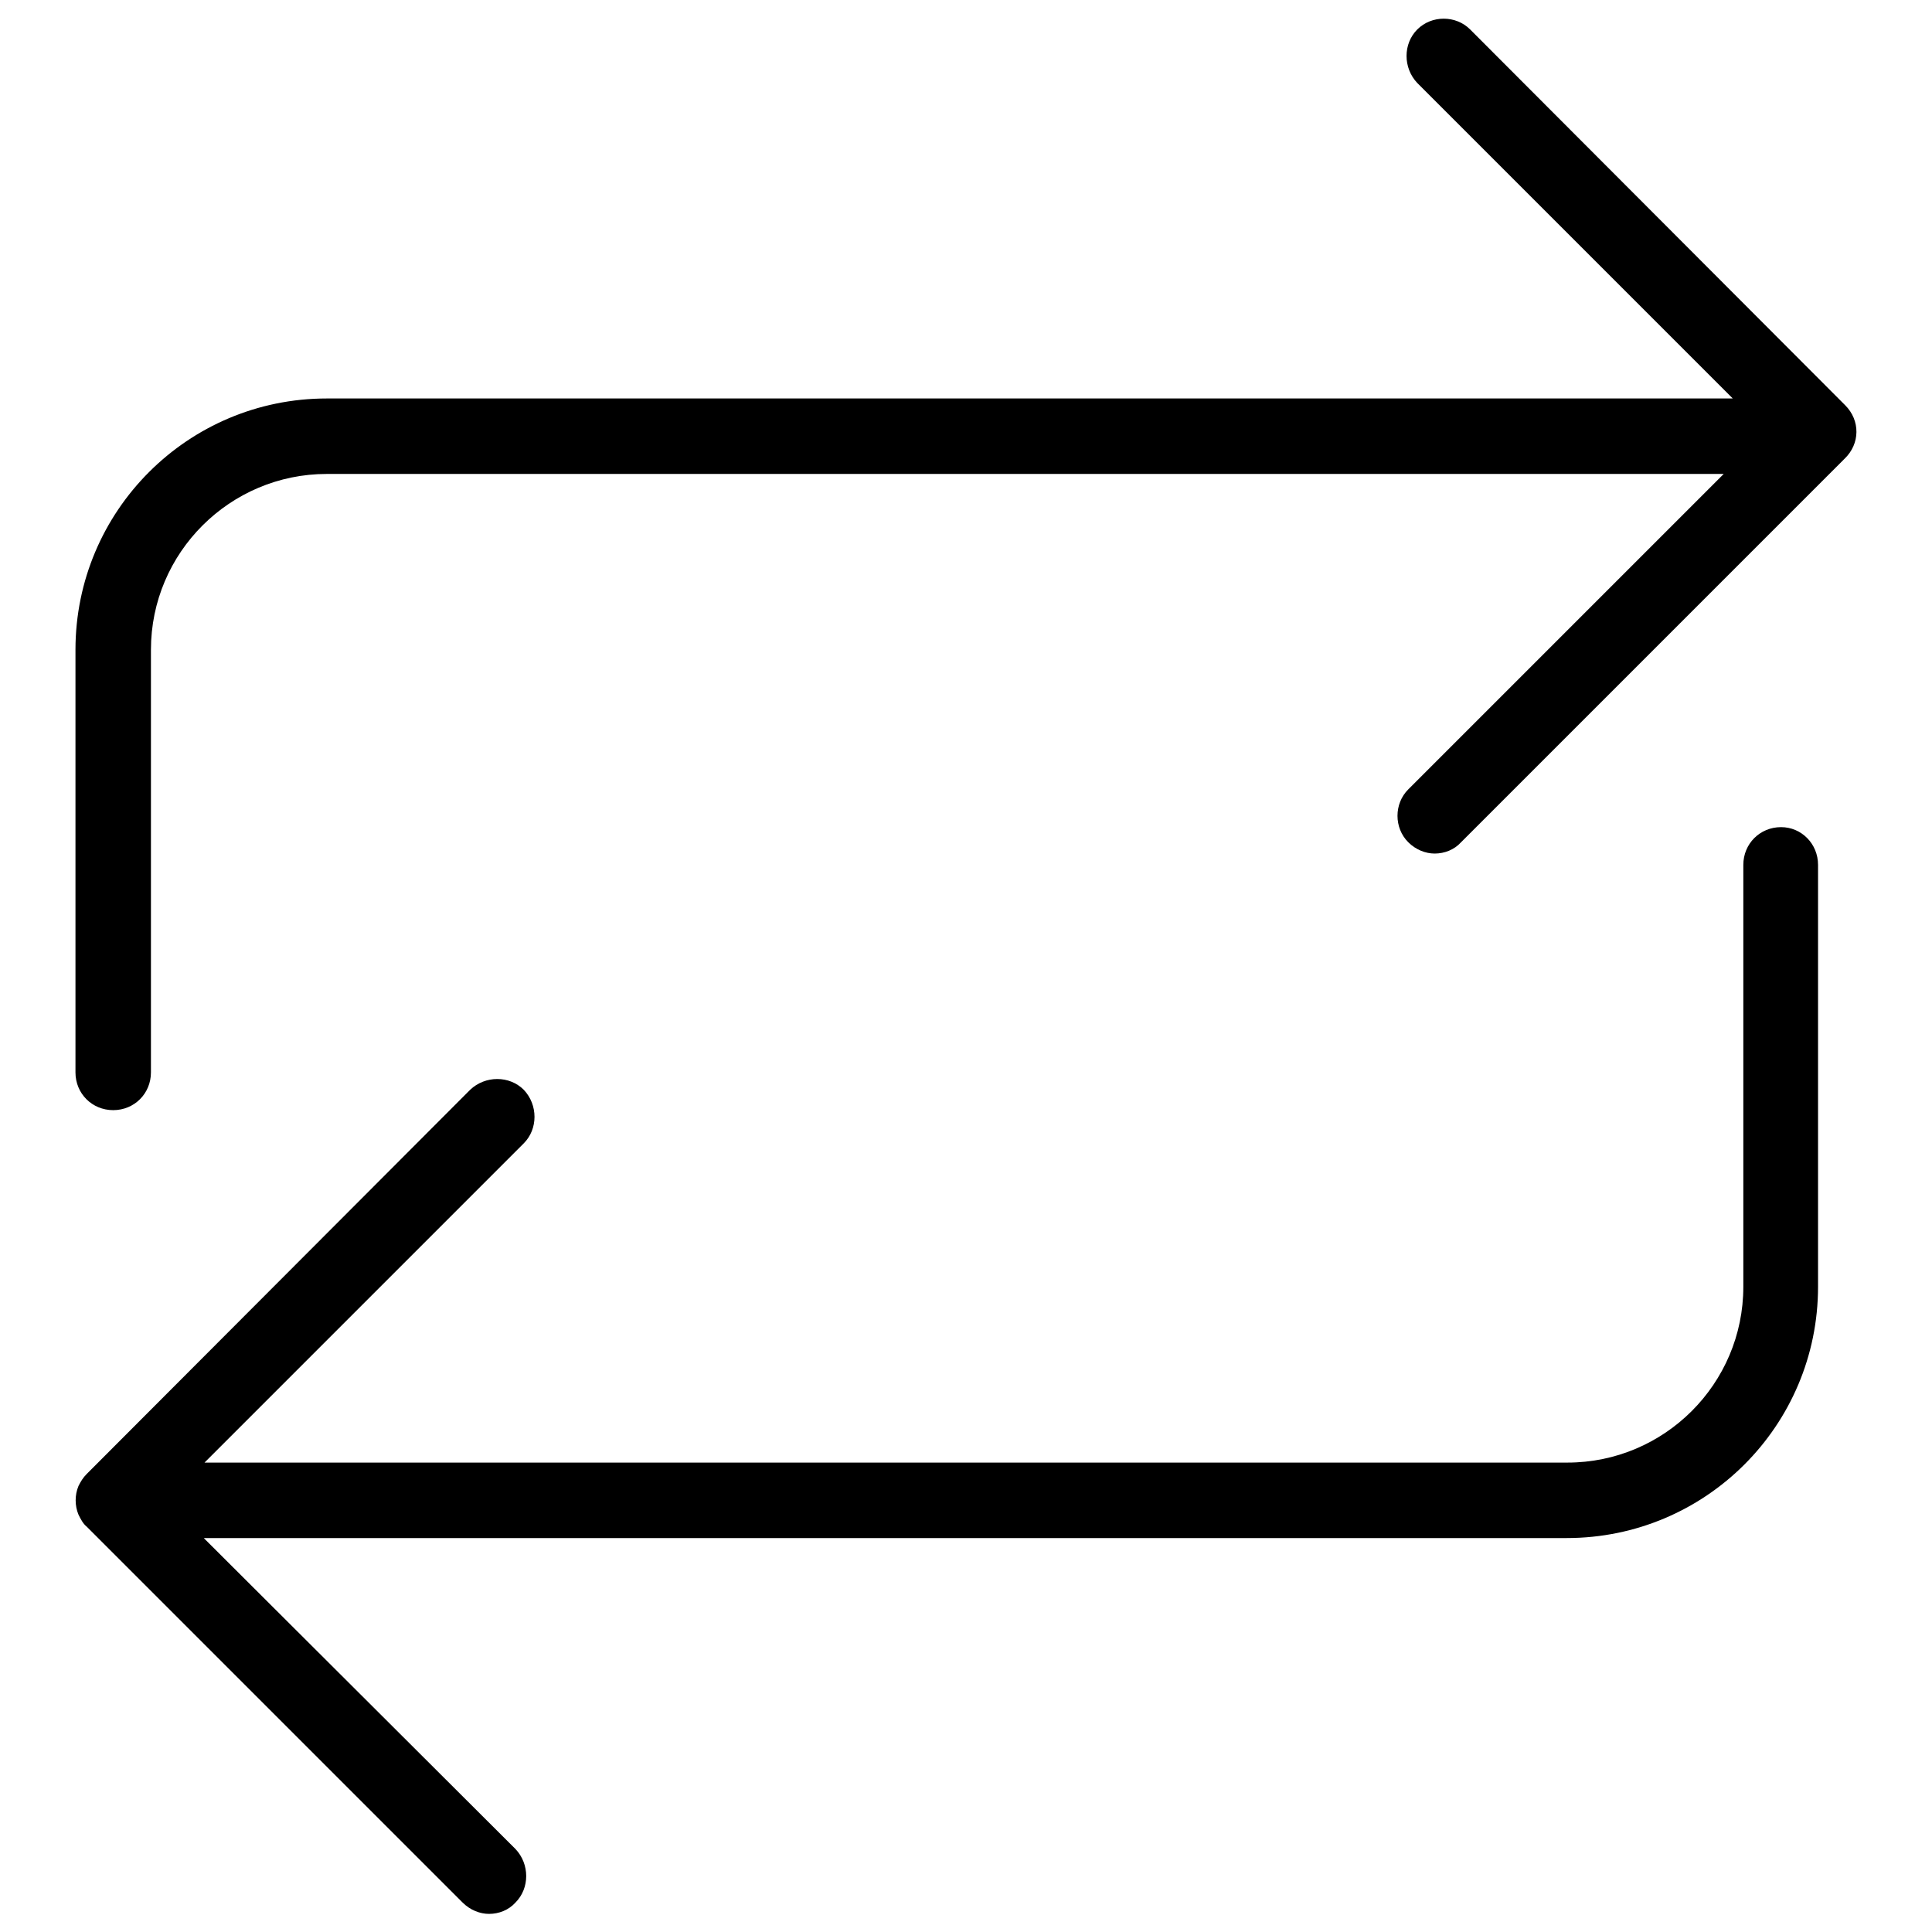
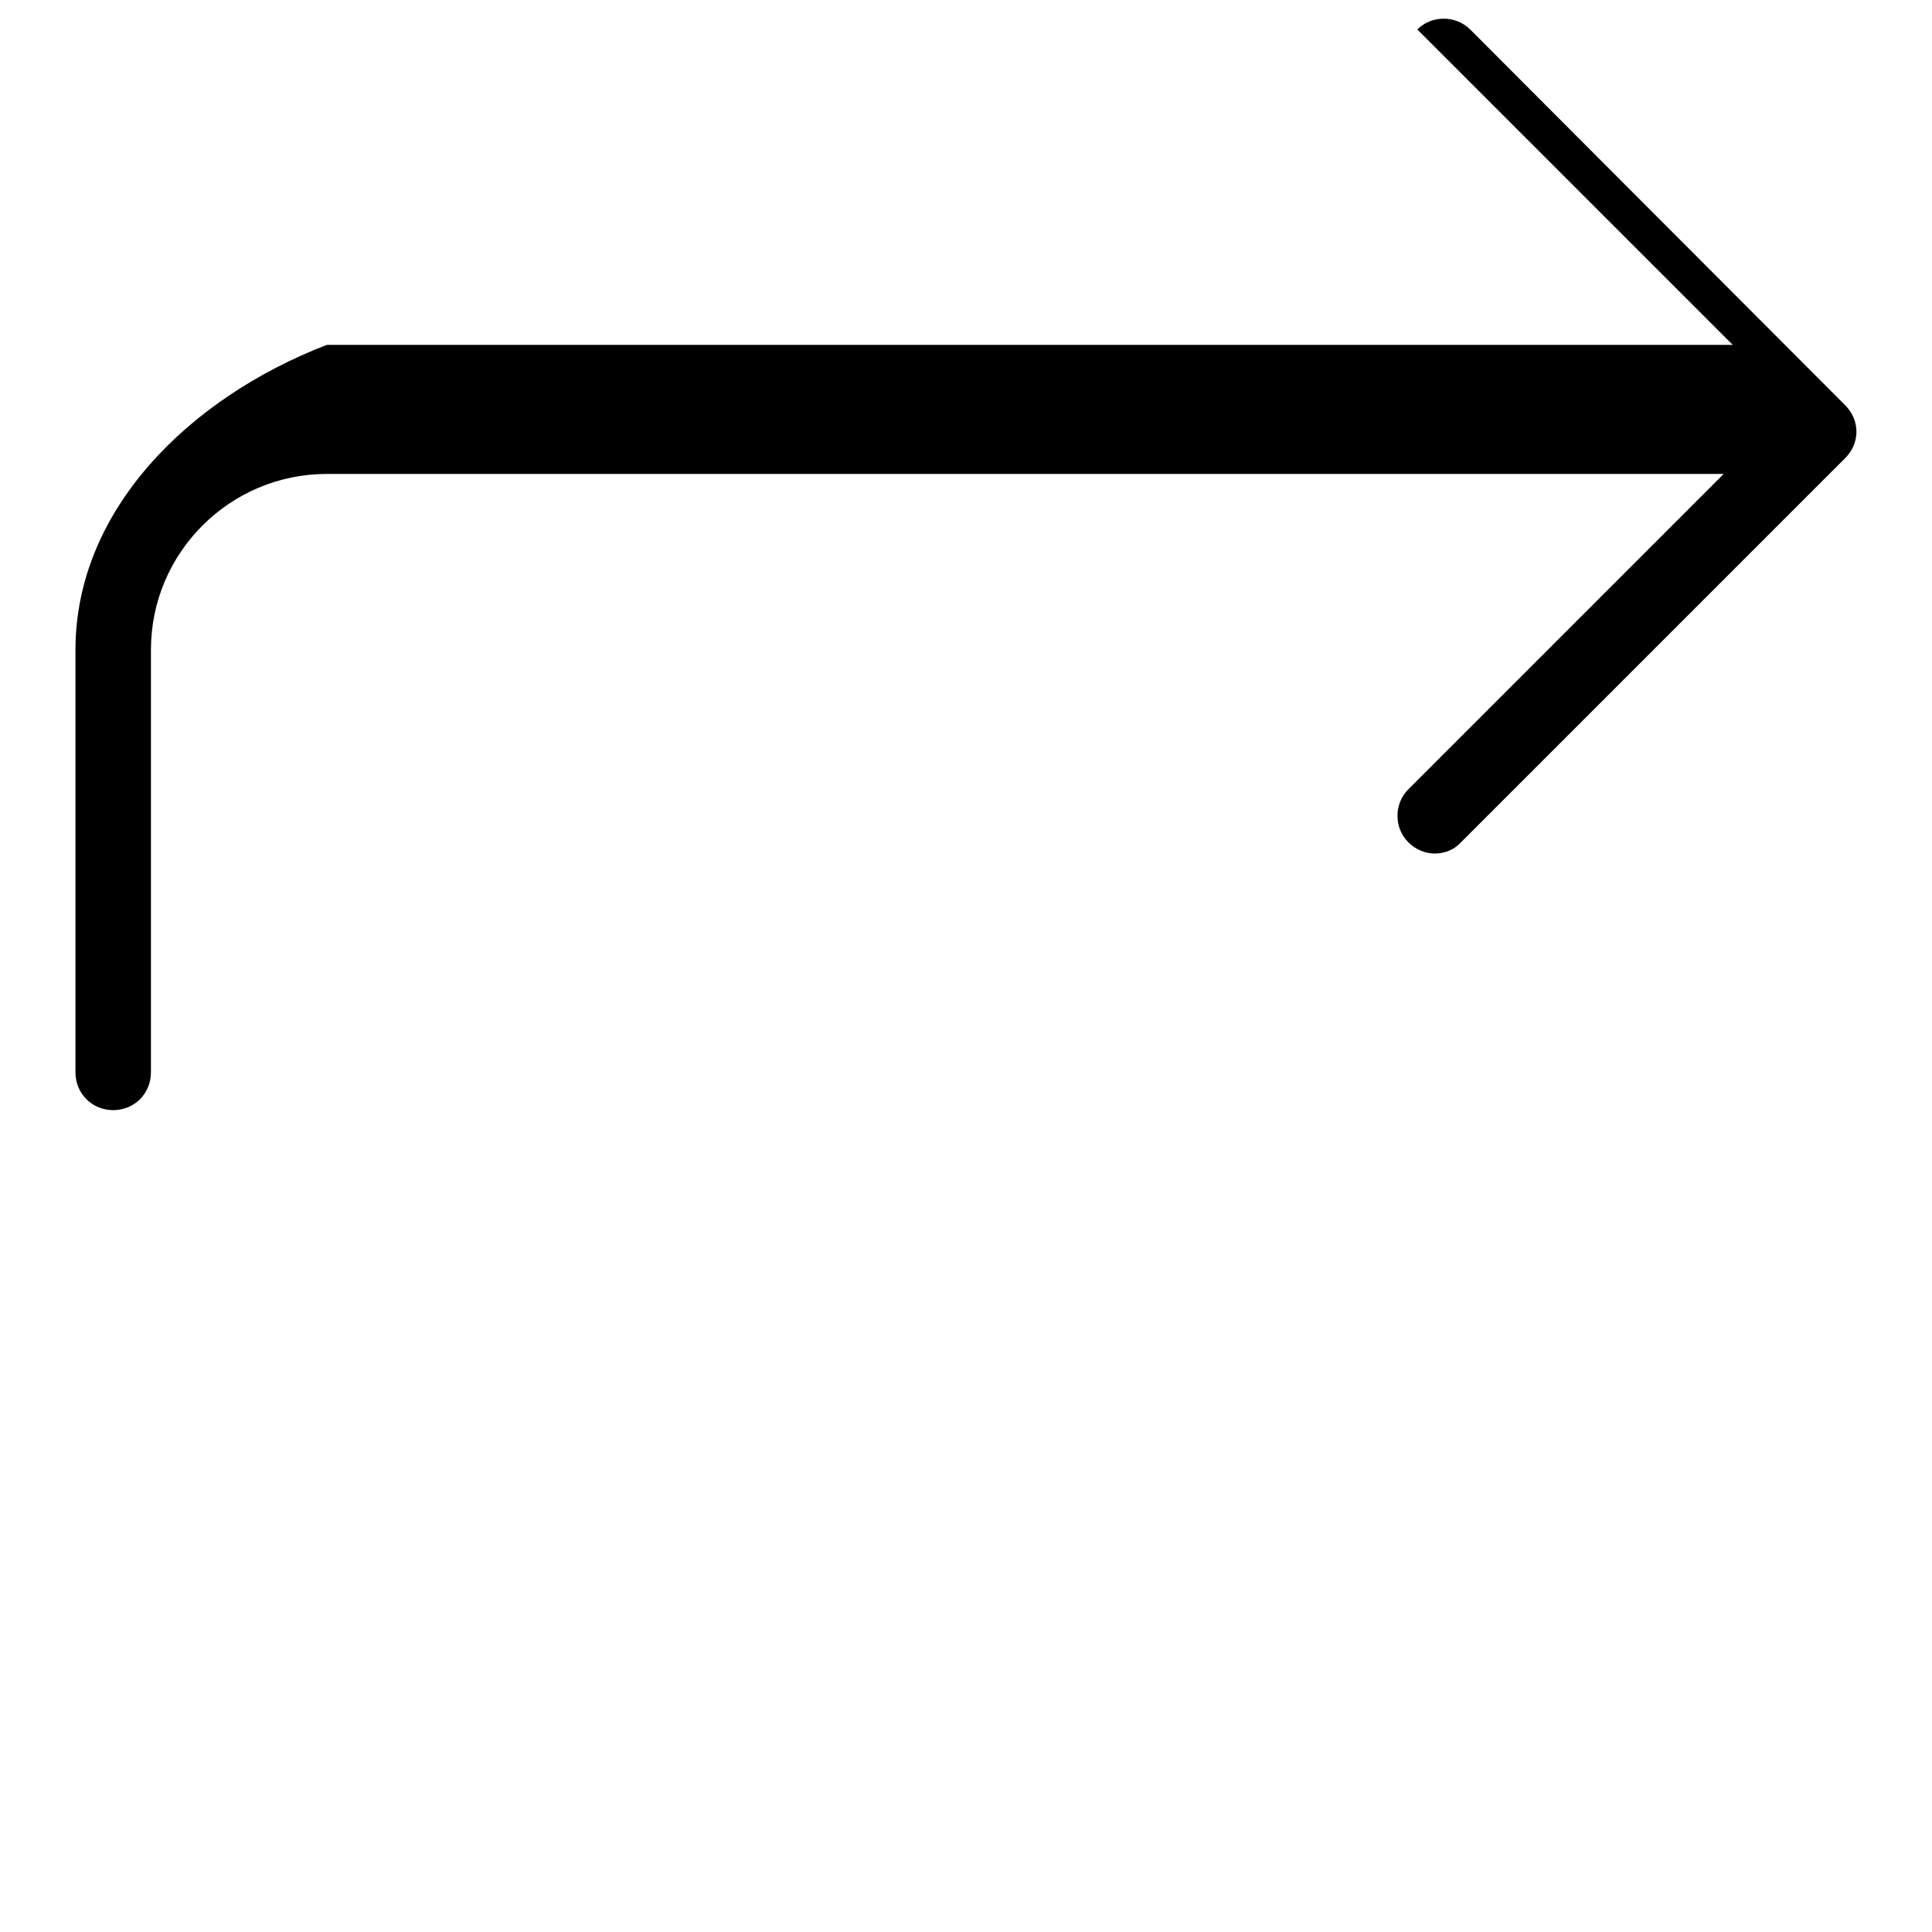
<svg xmlns="http://www.w3.org/2000/svg" version="1.1" x="0px" y="0px" viewBox="0 0 256 256" enable-background="new 0 0 256 256" xml:space="preserve">
  <g>
    <g>
      <g>
        <g>
-           <path fill="#000000" d="M236,109.6c-2.8,0-5,2.2-5,5v55.9c0,12.9-10.5,23.3-23.3,23.3H27.1l42.3-42.3c1.9-1.9,1.9-5.1,0-7.1c-1.9-1.9-5.1-1.9-7.1,0l-50.8,50.9c-0.5,0.5-0.8,1-1.1,1.6c-0.5,1.2-0.5,2.6,0,3.8c0.3,0.6,0.6,1.2,1.1,1.6l49.8,49.8c1,1,2.3,1.5,3.5,1.5c1.3,0,2.6-0.5,3.5-1.5c1.9-1.9,1.9-5.1,0-7.1l-41.3-41.2h180.6c18.4,0,33.3-14.9,33.3-33.3v-55.9C240.9,111.8,238.7,109.6,236,109.6z" />
-           <path fill="#000000" d="M244.5,53.7L194.8,3.9c-1.9-1.9-5.1-1.9-7,0c-1.9,1.9-1.9,5.1,0,7.1l41.8,41.8H43.3C24.9,52.8,10,67.7,10,86.1v56c0,2.8,2.2,5,5,5c2.8,0,5-2.2,5-5v-56c0-12.9,10.5-23.3,23.3-23.3h185.1l-41.8,41.8c-1.9,1.9-1.9,5.1,0,7c1,1,2.3,1.5,3.5,1.5c1.3,0,2.6-0.5,3.5-1.5l50.8-50.8C246.5,58.8,246.5,55.7,244.5,53.7z" />
+           <path fill="#000000" d="M244.5,53.7L194.8,3.9c-1.9-1.9-5.1-1.9-7,0l41.8,41.8H43.3C24.9,52.8,10,67.7,10,86.1v56c0,2.8,2.2,5,5,5c2.8,0,5-2.2,5-5v-56c0-12.9,10.5-23.3,23.3-23.3h185.1l-41.8,41.8c-1.9,1.9-1.9,5.1,0,7c1,1,2.3,1.5,3.5,1.5c1.3,0,2.6-0.5,3.5-1.5l50.8-50.8C246.5,58.8,246.5,55.7,244.5,53.7z" />
        </g>
      </g>
      <g />
      <g />
      <g />
      <g />
      <g />
      <g />
      <g />
      <g />
      <g />
      <g />
      <g />
      <g />
      <g />
      <g />
      <g />
    </g>
  </g>
</svg>